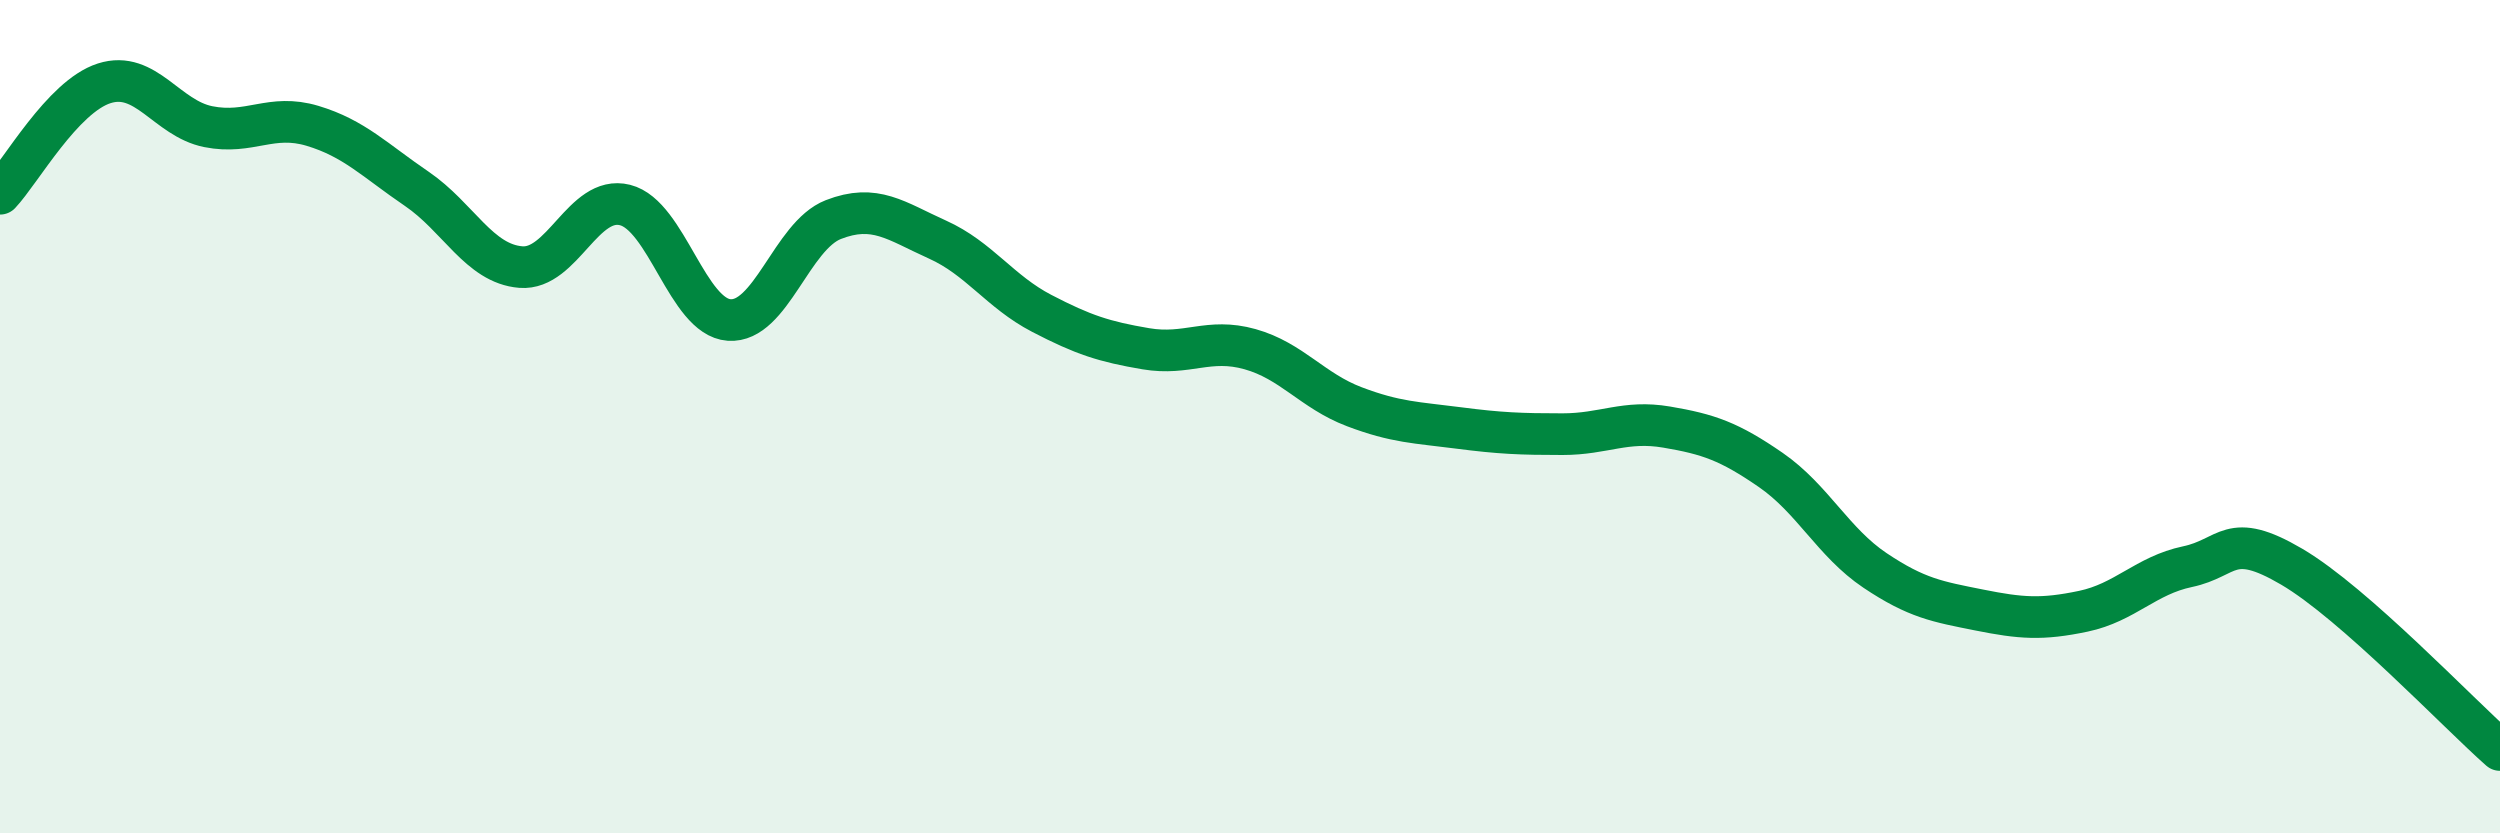
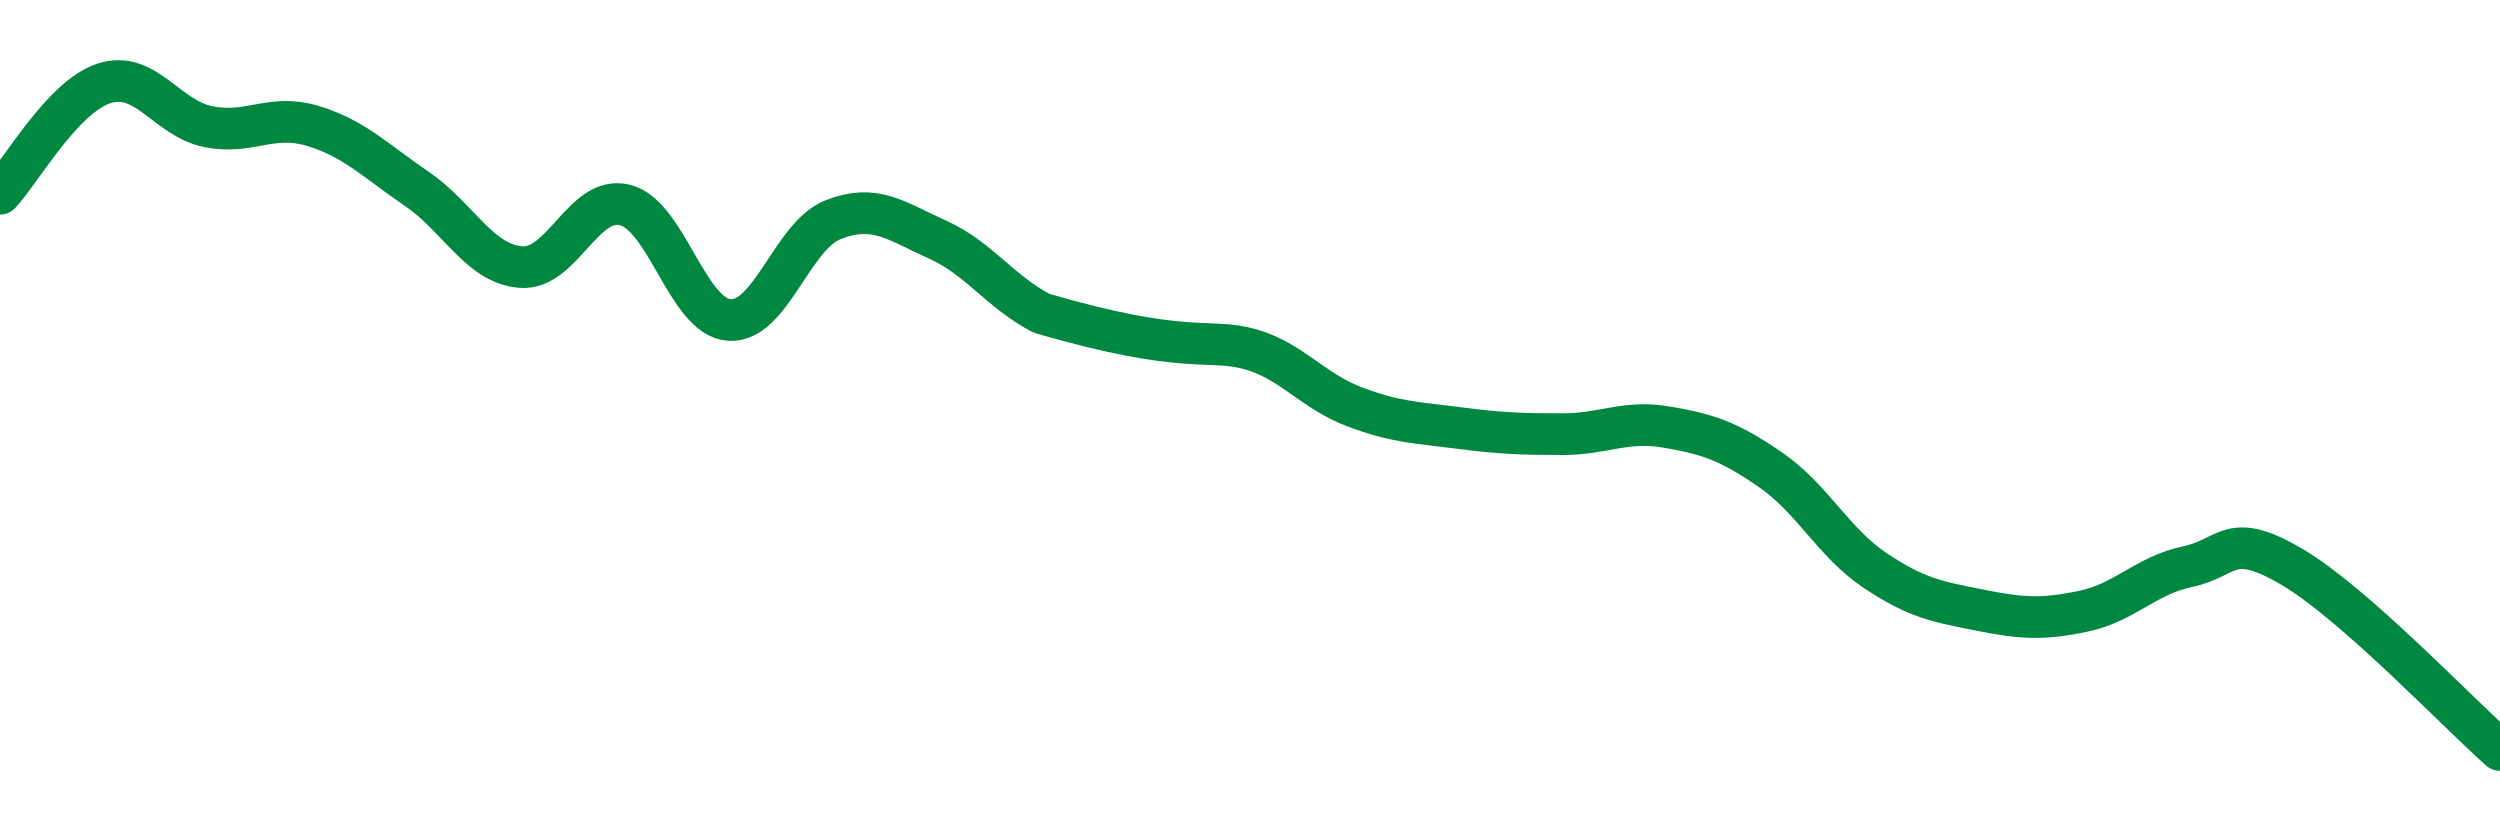
<svg xmlns="http://www.w3.org/2000/svg" width="60" height="20" viewBox="0 0 60 20">
-   <path d="M 0,4.65 C 0.5,4.12 1.5,2.32 2.5,2 C 3.5,1.68 4,2.84 5,3.04 C 6,3.24 6.5,2.72 7.5,3.02 C 8.5,3.32 9,3.85 10,4.53 C 11,5.21 11.5,6.33 12.5,6.41 C 13.5,6.49 14,4.67 15,4.92 C 16,5.17 16.5,7.61 17.5,7.68 C 18.5,7.75 19,5.66 20,5.27 C 21,4.88 21.5,5.3 22.5,5.75 C 23.5,6.2 24,7 25,7.52 C 26,8.04 26.5,8.2 27.5,8.37 C 28.5,8.54 29,8.1 30,8.38 C 31,8.66 31.5,9.38 32.5,9.76 C 33.5,10.14 34,10.14 35,10.27 C 36,10.4 36.5,10.42 37.5,10.42 C 38.5,10.42 39,10.08 40,10.25 C 41,10.42 41.5,10.59 42.5,11.28 C 43.5,11.97 44,13.02 45,13.69 C 46,14.36 46.5,14.44 47.5,14.64 C 48.5,14.84 49,14.88 50,14.67 C 51,14.46 51.5,13.81 52.5,13.6 C 53.5,13.39 53.5,12.72 55,13.6 C 56.5,14.48 59,17.12 60,18L60 20L0 20Z" fill="#008740" opacity="0.1" stroke-linecap="round" stroke-linejoin="round" />
-   <path d="M 0,4.65 C 0.5,4.12 1.5,2.32 2.5,2 C 3.5,1.68 4,2.84 5,3.04 C 6,3.24 6.5,2.72 7.5,3.02 C 8.5,3.32 9,3.85 10,4.53 C 11,5.21 11.5,6.33 12.5,6.41 C 13.5,6.49 14,4.67 15,4.92 C 16,5.17 16.5,7.61 17.5,7.68 C 18.5,7.75 19,5.66 20,5.27 C 21,4.88 21.5,5.3 22.5,5.75 C 23.5,6.2 24,7 25,7.52 C 26,8.04 26.5,8.2 27.5,8.37 C 28.5,8.54 29,8.1 30,8.38 C 31,8.66 31.5,9.38 32.5,9.76 C 33.5,10.14 34,10.14 35,10.27 C 36,10.4 36.5,10.42 37.5,10.42 C 38.5,10.42 39,10.08 40,10.25 C 41,10.42 41.5,10.59 42.5,11.28 C 43.5,11.97 44,13.02 45,13.69 C 46,14.36 46.5,14.44 47.5,14.64 C 48.5,14.84 49,14.88 50,14.67 C 51,14.46 51.5,13.81 52.5,13.6 C 53.5,13.39 53.5,12.72 55,13.6 C 56.5,14.48 59,17.12 60,18" stroke="#008740" stroke-width="1" fill="none" stroke-linecap="round" stroke-linejoin="round" />
+   <path d="M 0,4.65 C 0.5,4.12 1.5,2.32 2.5,2 C 3.5,1.68 4,2.84 5,3.04 C 6,3.24 6.5,2.72 7.5,3.02 C 8.5,3.32 9,3.85 10,4.53 C 11,5.21 11.5,6.33 12.5,6.41 C 13.5,6.49 14,4.67 15,4.92 C 16,5.17 16.5,7.61 17.5,7.68 C 18.5,7.75 19,5.66 20,5.27 C 21,4.88 21.5,5.3 22.5,5.75 C 23.5,6.2 24,7 25,7.52 C 28.5,8.54 29,8.1 30,8.38 C 31,8.66 31.5,9.38 32.5,9.76 C 33.5,10.14 34,10.14 35,10.27 C 36,10.4 36.5,10.42 37.5,10.42 C 38.5,10.42 39,10.08 40,10.25 C 41,10.42 41.5,10.59 42.5,11.28 C 43.5,11.97 44,13.02 45,13.69 C 46,14.36 46.5,14.44 47.5,14.64 C 48.5,14.84 49,14.88 50,14.67 C 51,14.46 51.5,13.81 52.5,13.6 C 53.5,13.39 53.5,12.72 55,13.6 C 56.5,14.48 59,17.12 60,18" stroke="#008740" stroke-width="1" fill="none" stroke-linecap="round" stroke-linejoin="round" />
</svg>